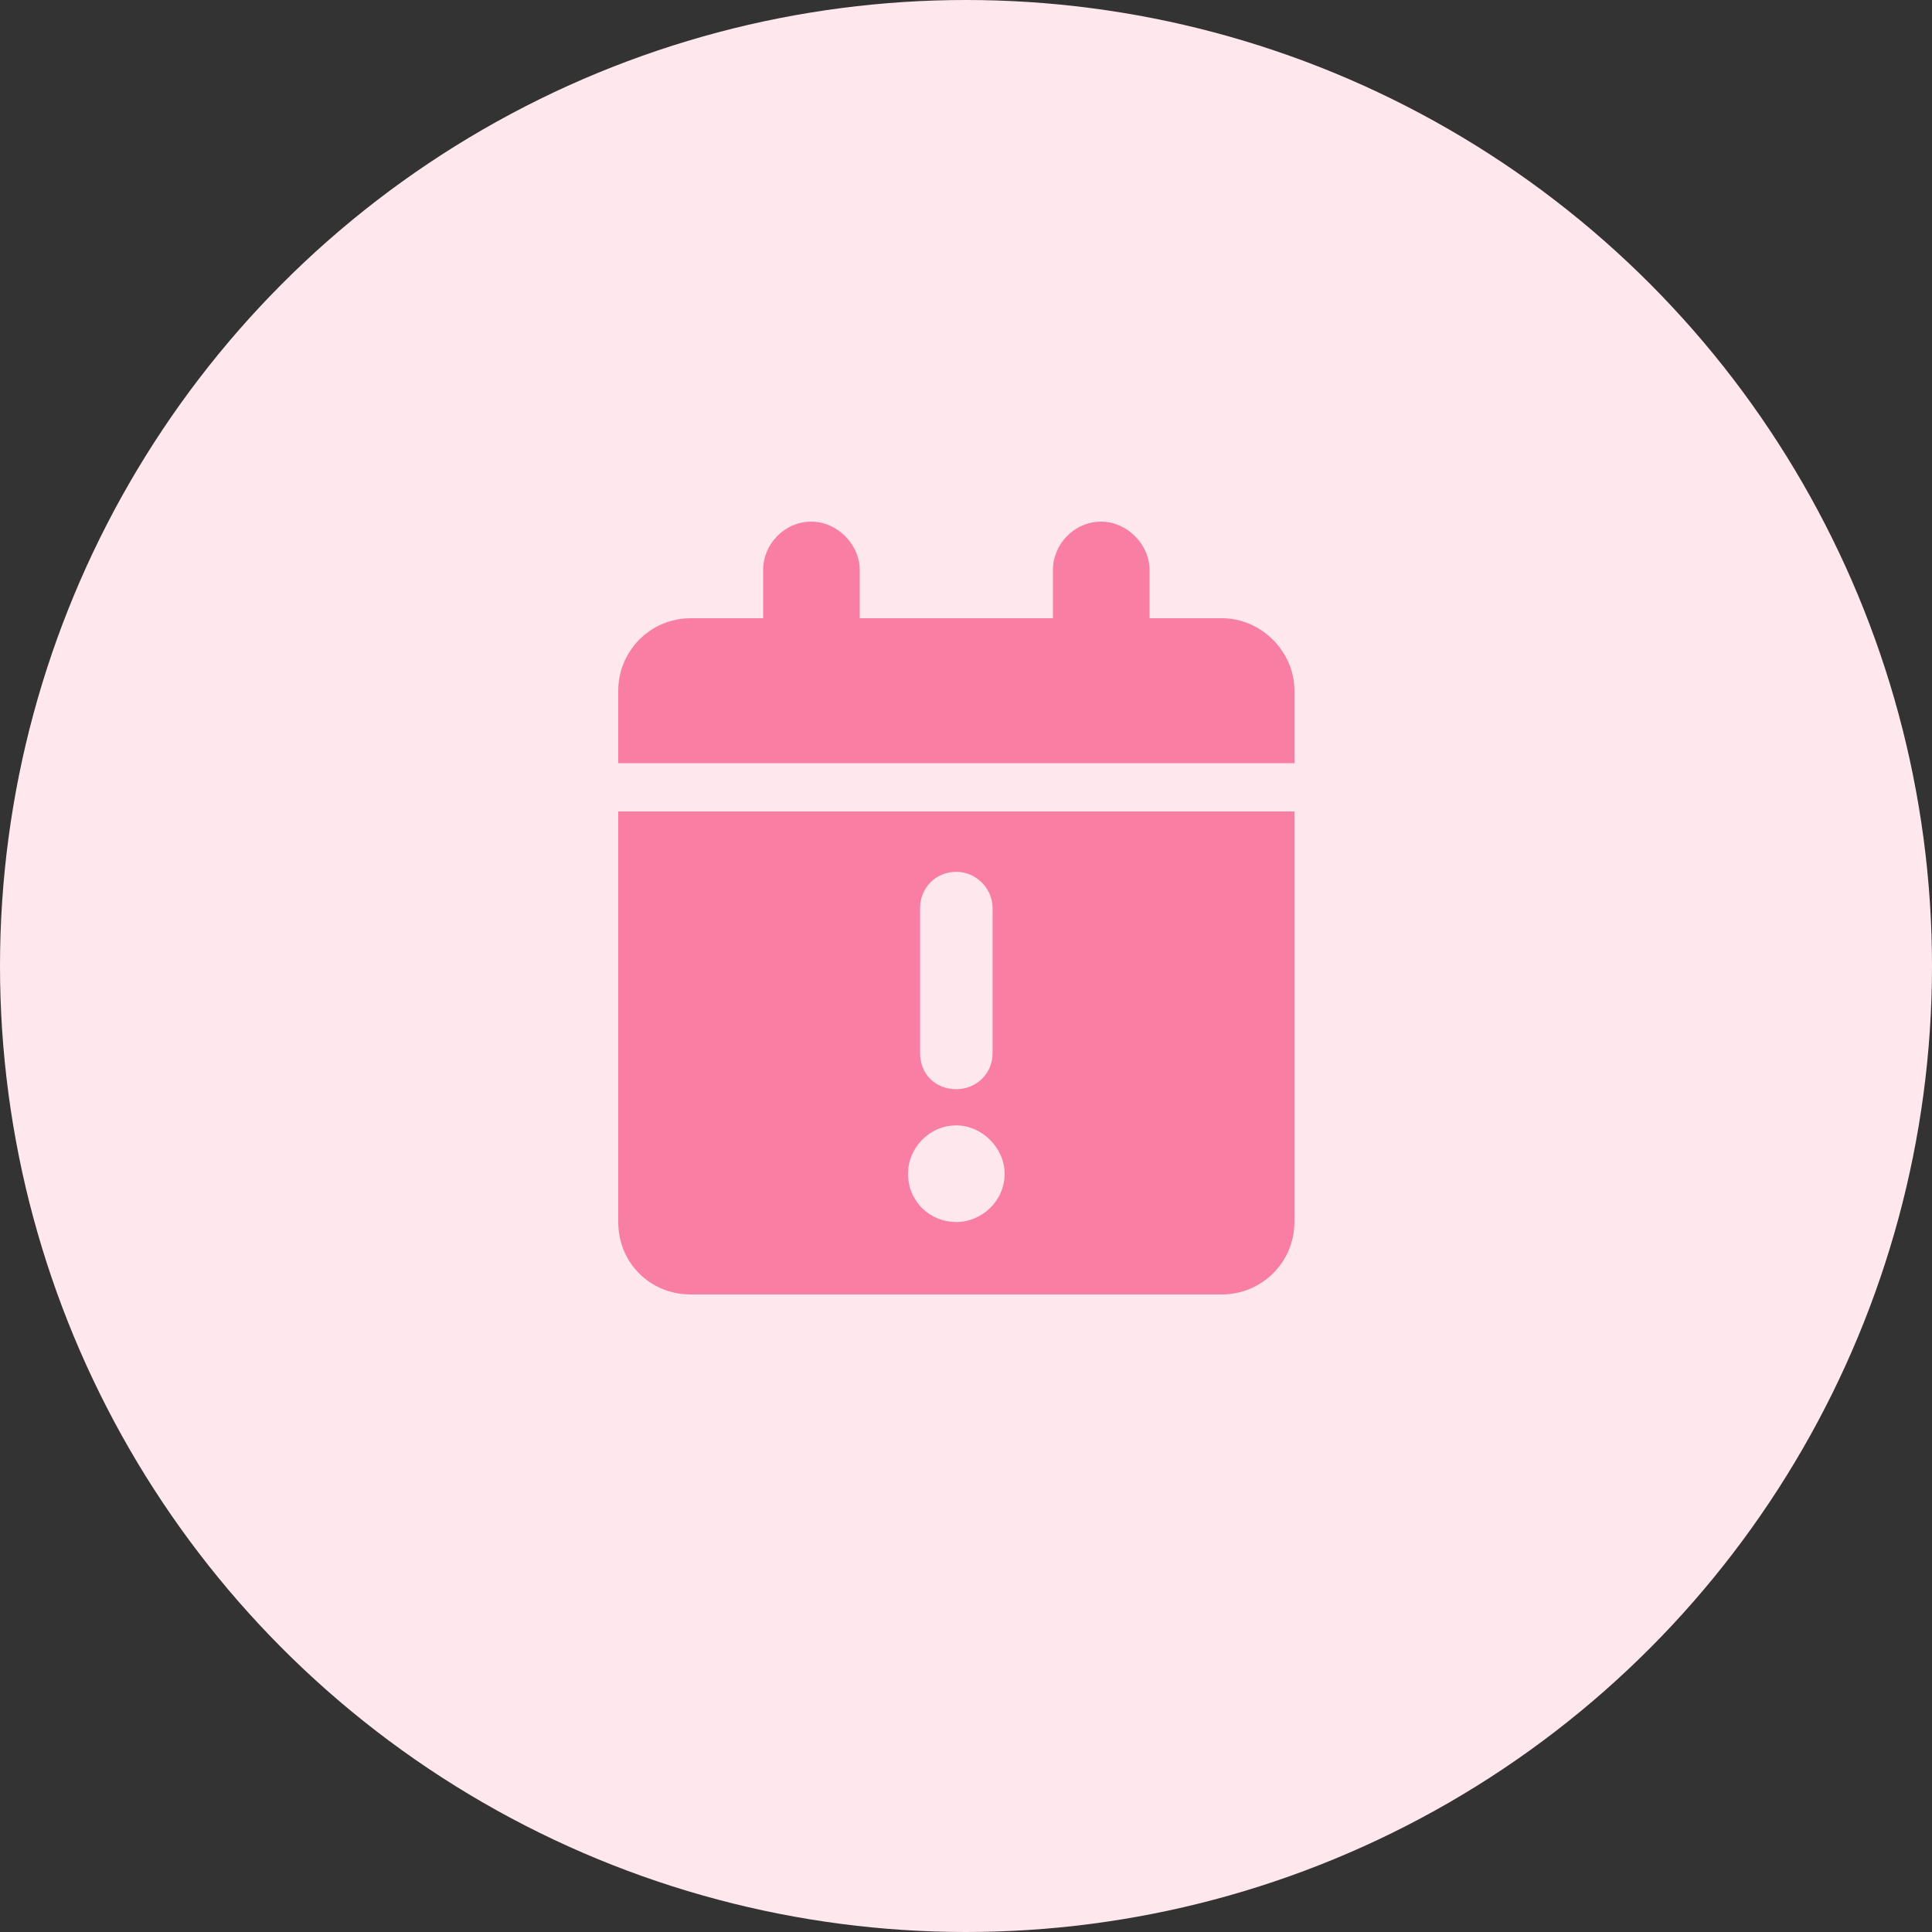
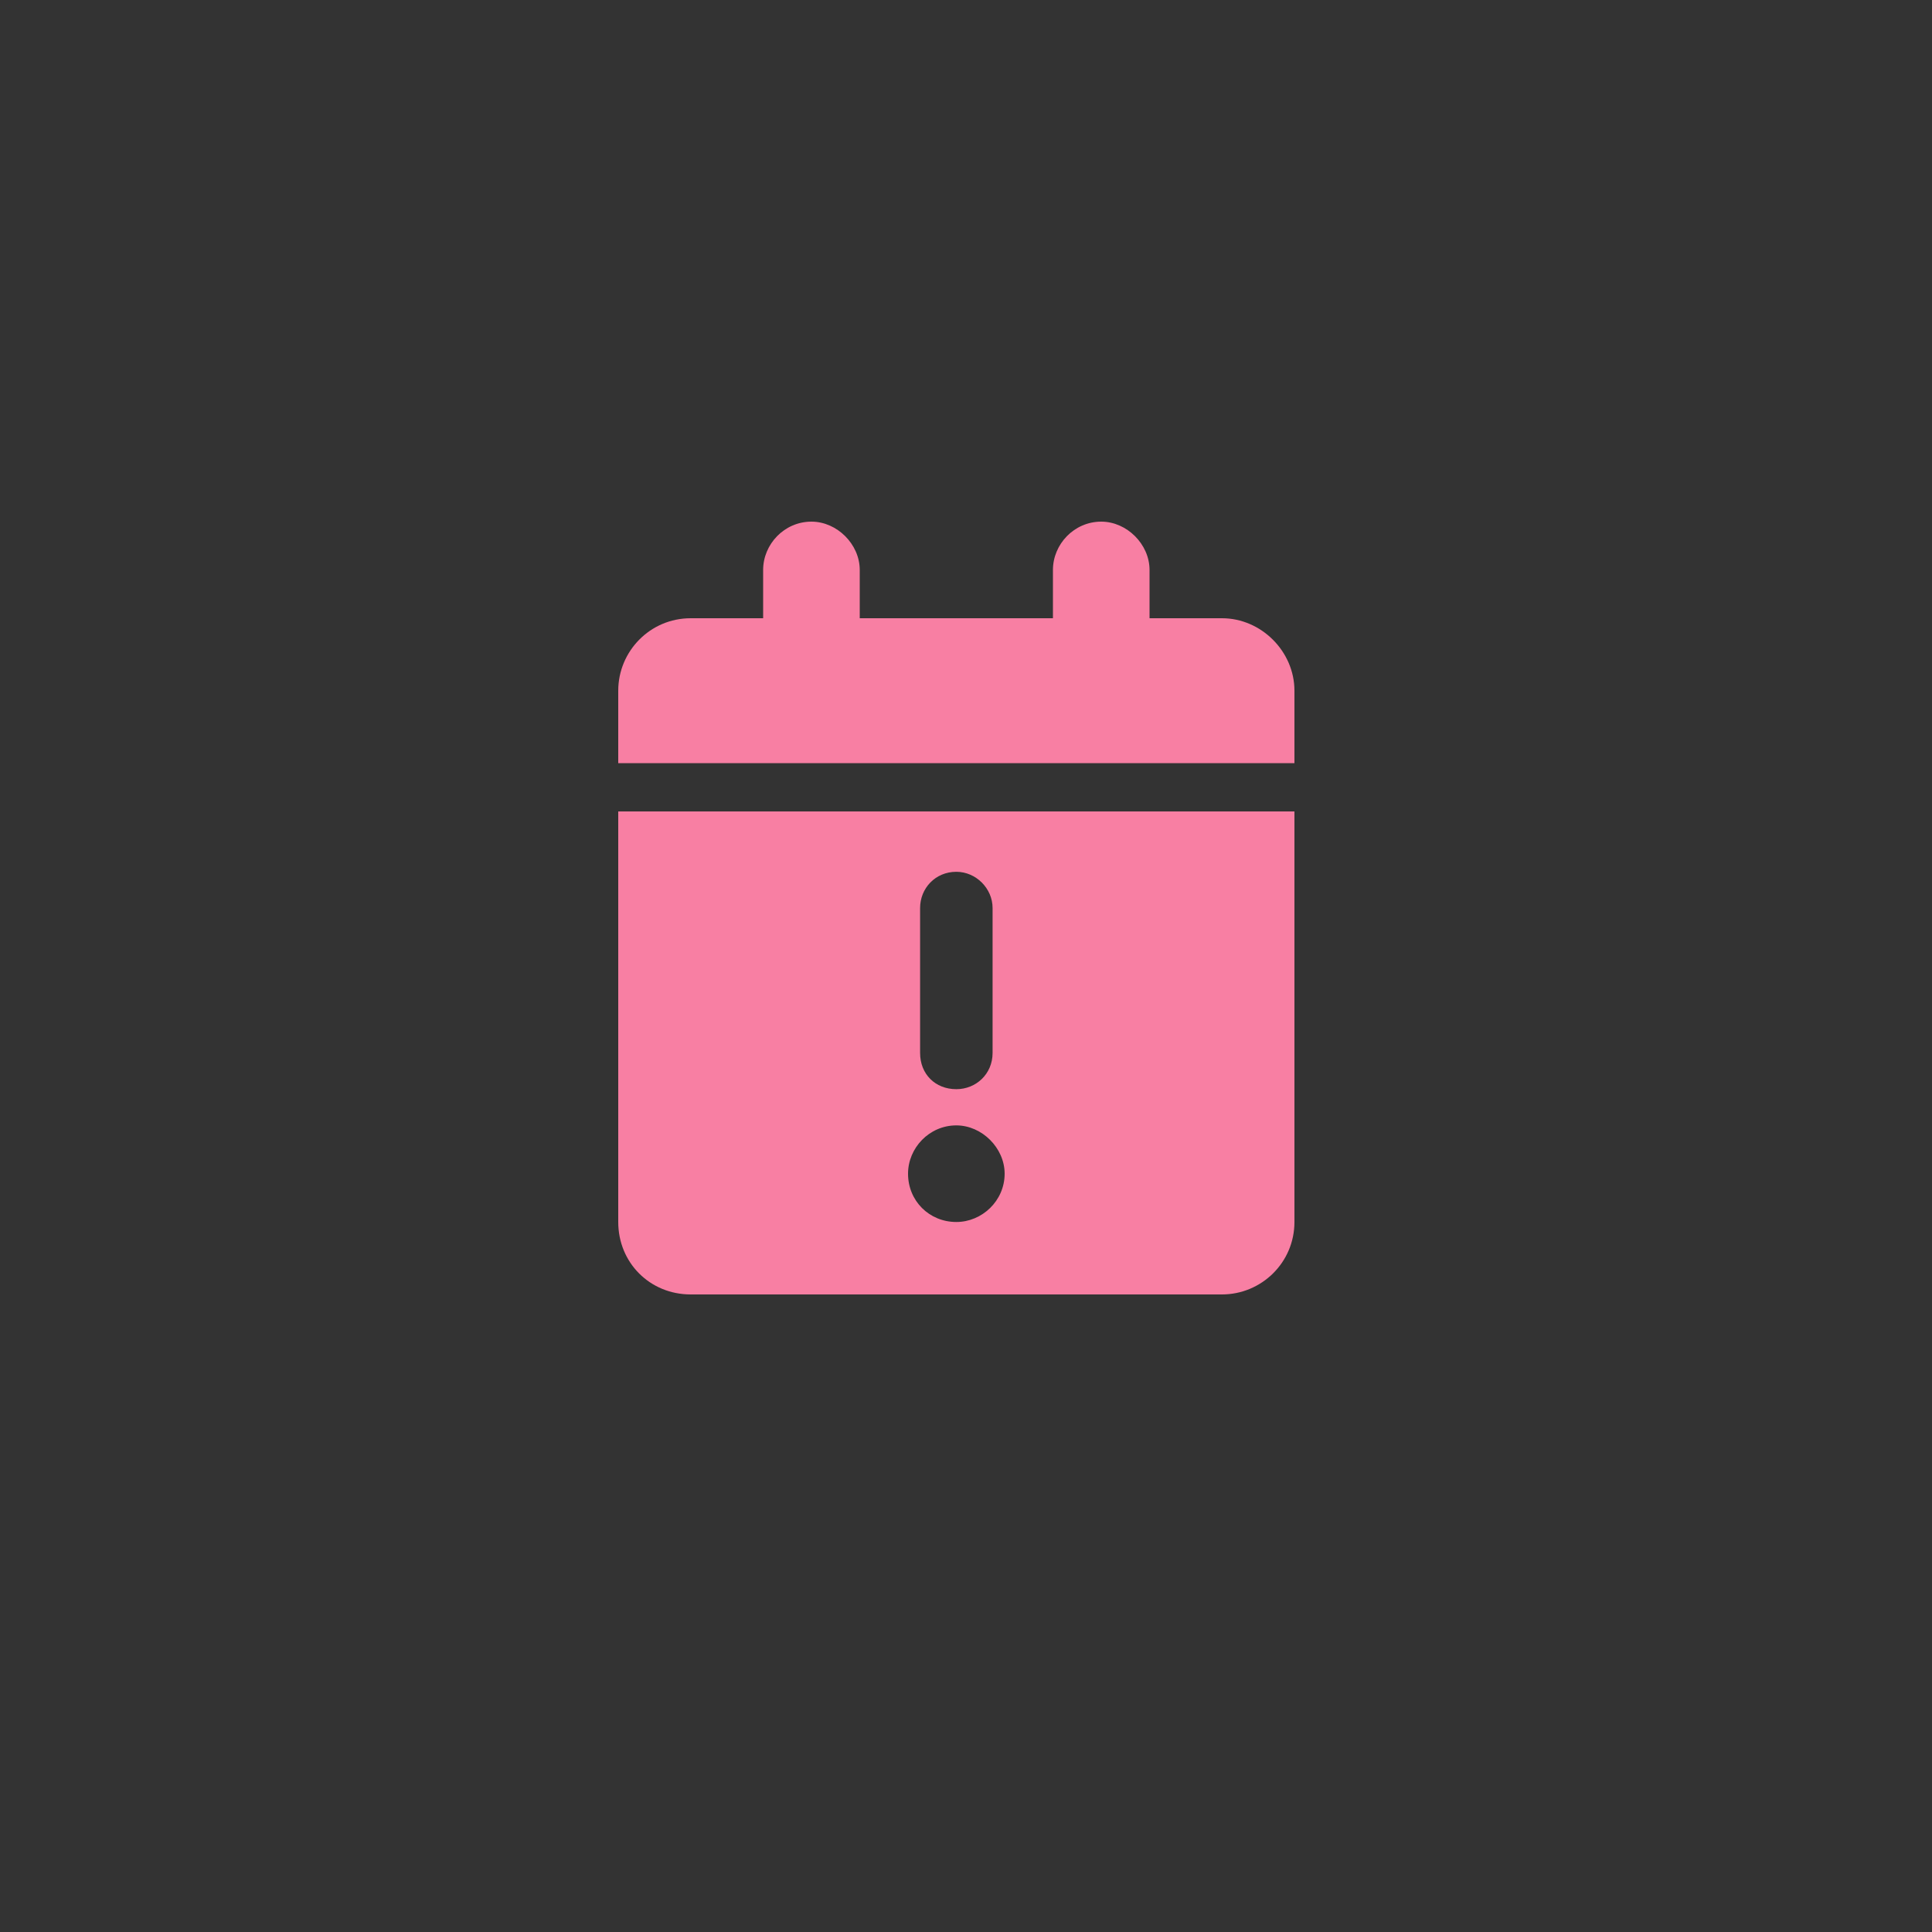
<svg xmlns="http://www.w3.org/2000/svg" fill="none" height="50" viewBox="0 0 50 50" width="50">
  <rect x="0" y="0" width="50" height="50" fill="#333333" stroke="none" />
-   <circle cx="25" cy="25" fill="#ffe7ee" r="25" />
  <path d="m19.75 14.75c0-.664.547-1.25 1.25-1.25.664 0 1.25.586 1.25 1.25v1.25h5v-1.25c0-.664.547-1.25 1.25-1.25.664 0 1.25.586 1.25 1.25v1.25h1.875c1.016 0 1.875.859 1.875 1.875v1.875h-17.5v-1.875c0-1.016.82-1.875 1.875-1.875h1.875zm13.75 16.875c0 1.055-.859 1.875-1.875 1.875h-13.75c-1.055 0-1.875-.82-1.875-1.875v-10.625h17.5zm-8.75-2.5c-.703 0-1.25.586-1.25 1.25 0 .703.547 1.25 1.25 1.25.664 0 1.25-.547 1.25-1.25 0-.664-.586-1.25-1.25-1.25zm.938-5.625c0-.508-.43-.938-.938-.938-.547 0-.938.43-.938.938v3.75c0 .547.391.938.938.938.508 0 .938-.391.938-.938z" fill="#f87fa3" />
</svg>